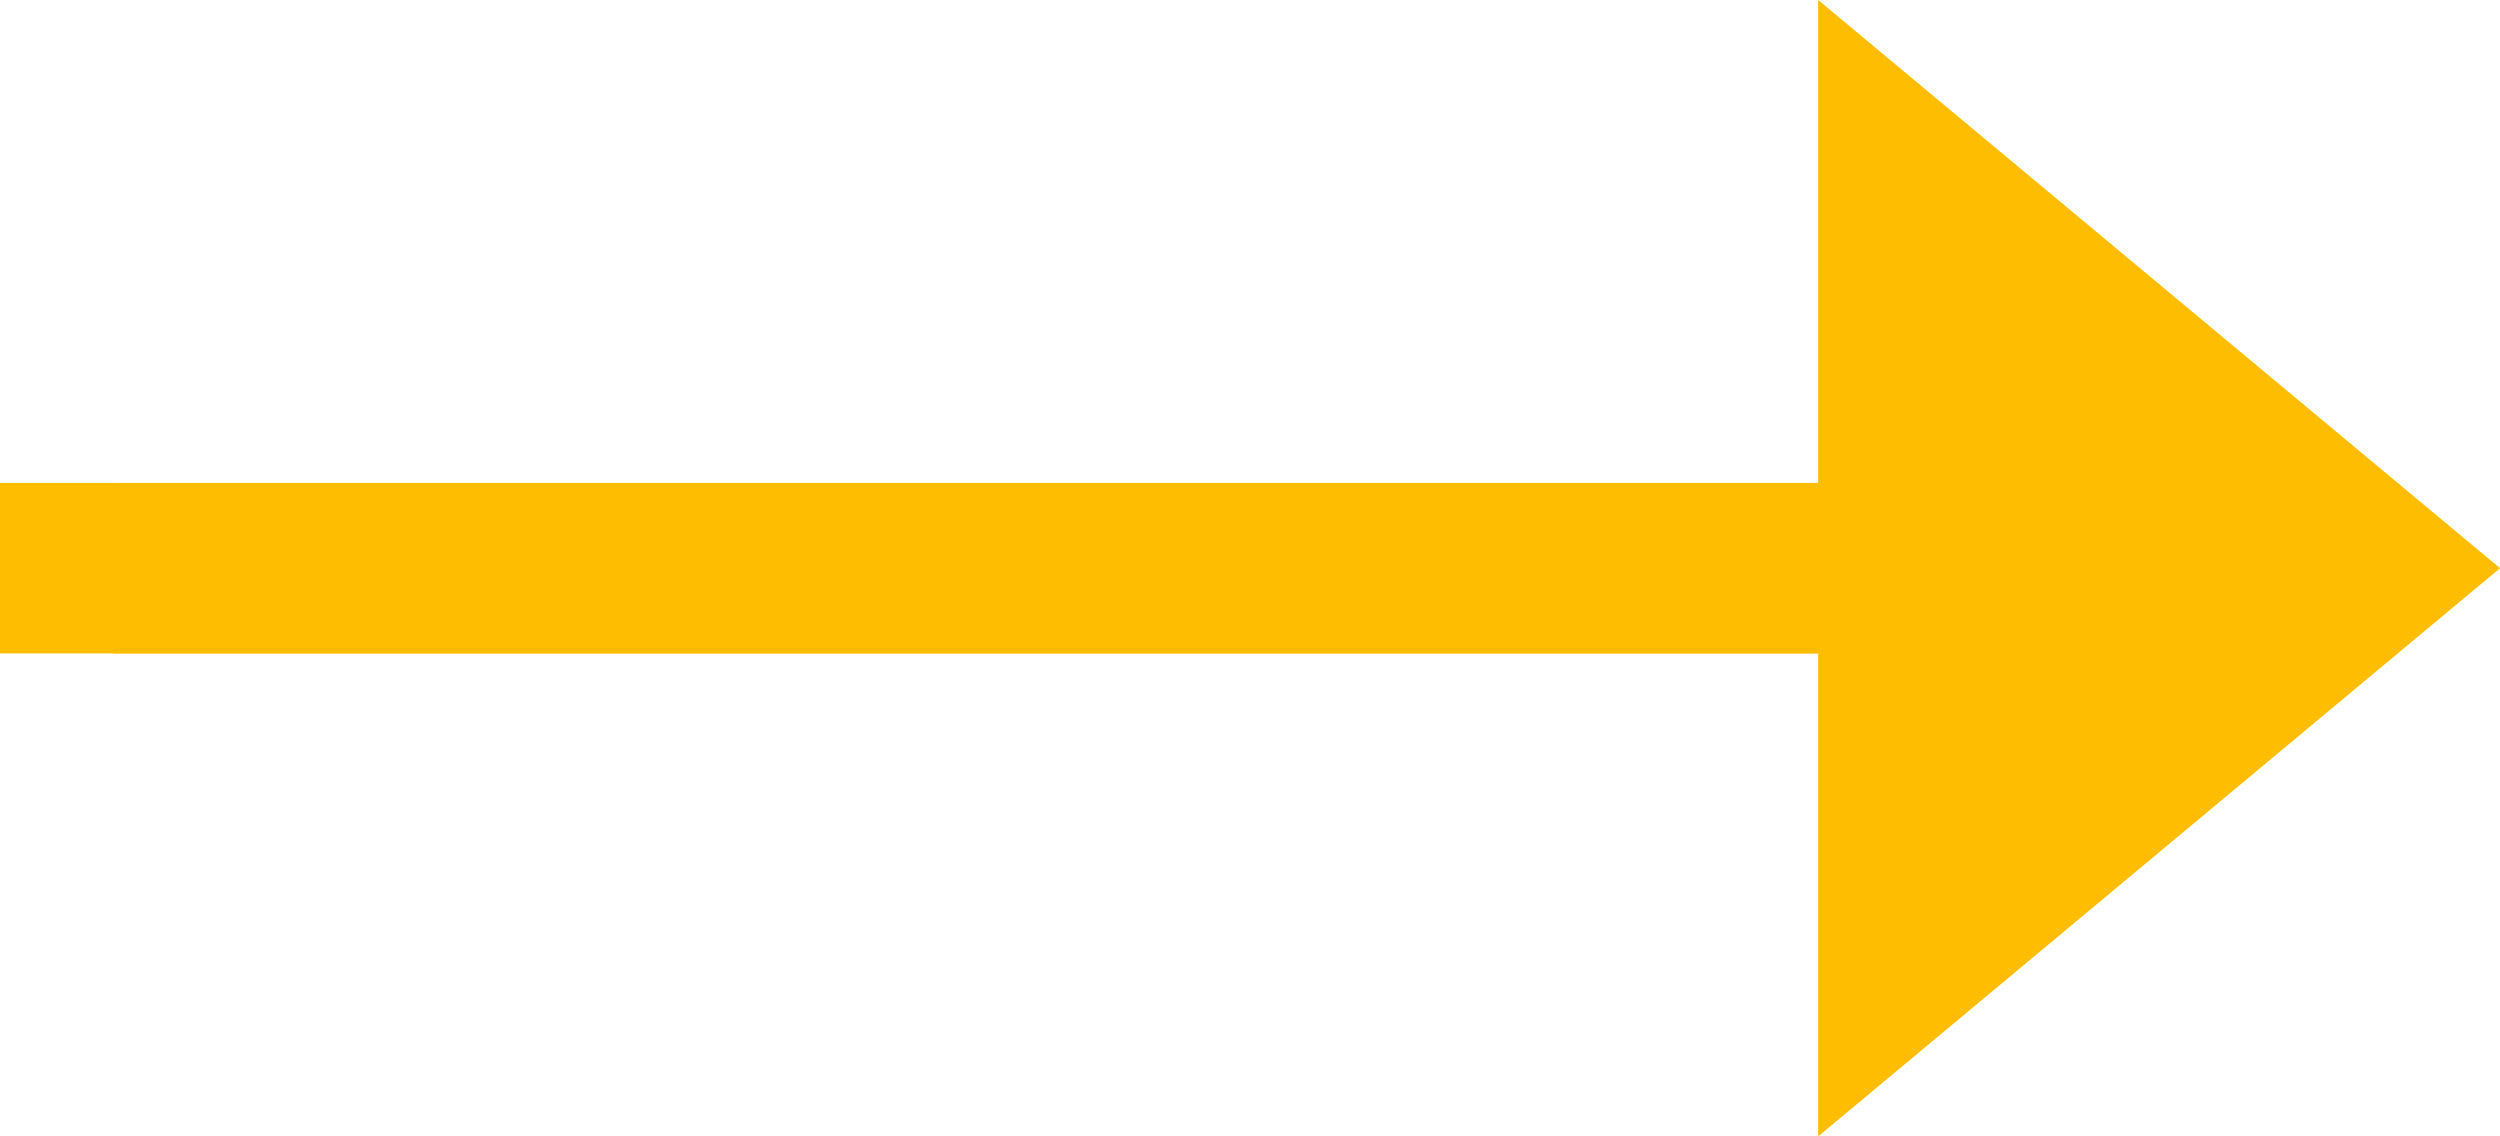
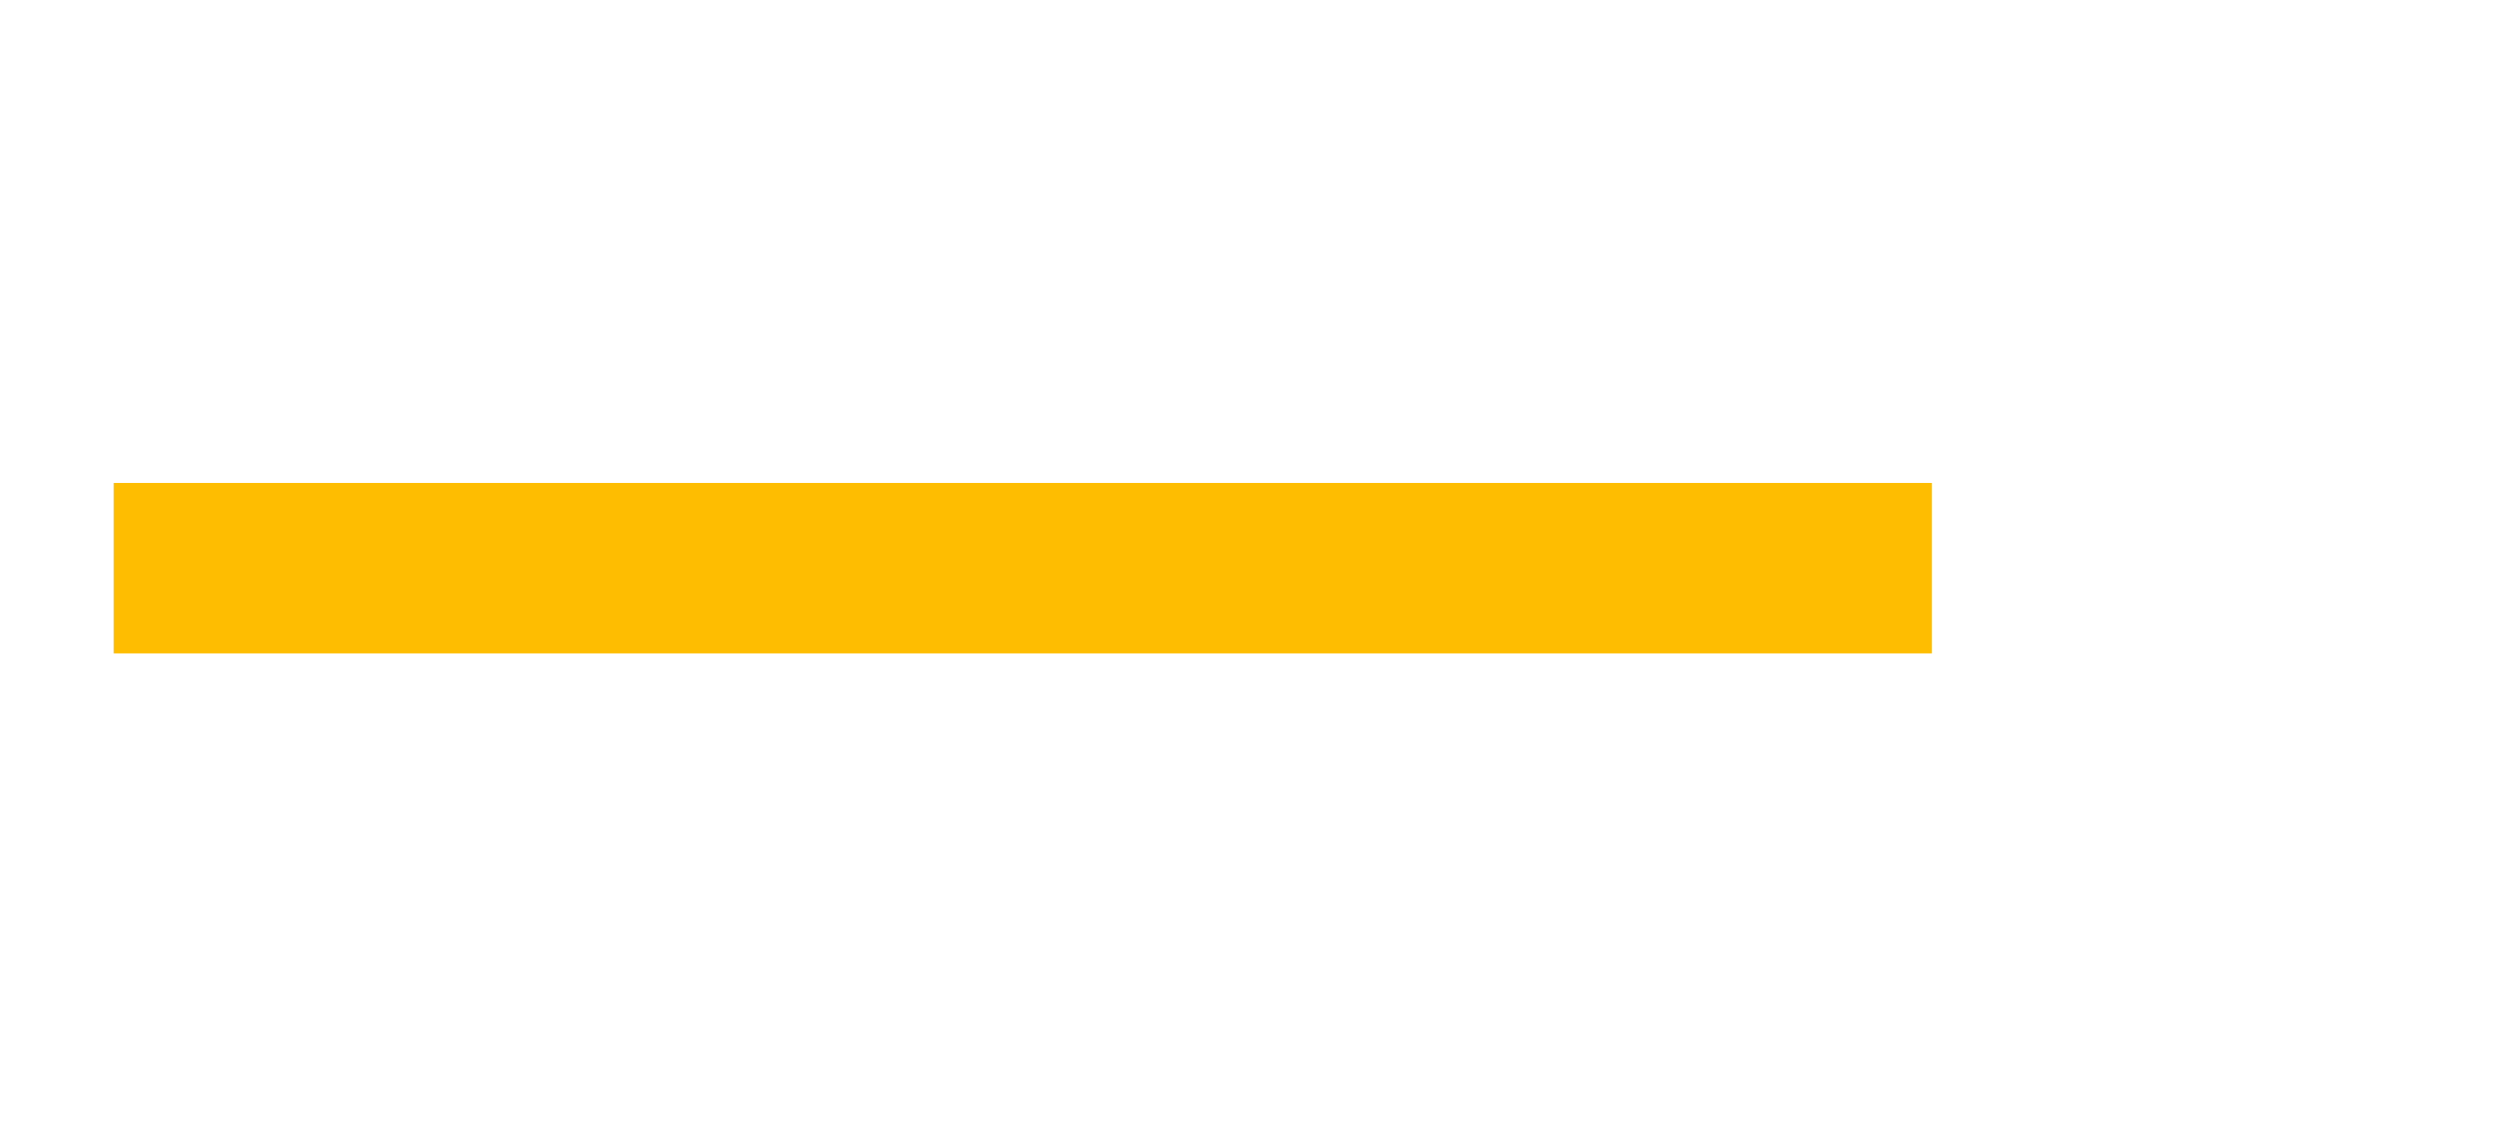
<svg xmlns="http://www.w3.org/2000/svg" width="22" height="10" viewBox="0 0 22 10">
  <g id="Group_289052" data-name="Group 289052" transform="translate(-1542 -3311)">
-     <line id="Line_5" data-name="Line 5" x1="16" transform="translate(1542 3316)" fill="none" stroke="#febd01" stroke-width="1.5" />
    <line id="Line_6" data-name="Line 6" x1="16" transform="translate(1543 3316)" fill="none" stroke="#febd01" stroke-width="1.5" />
-     <path id="Polygon_1" data-name="Polygon 1" d="M5,0l5,6H0Z" transform="translate(1564 3311) rotate(90)" fill="#febd01" />
  </g>
</svg>